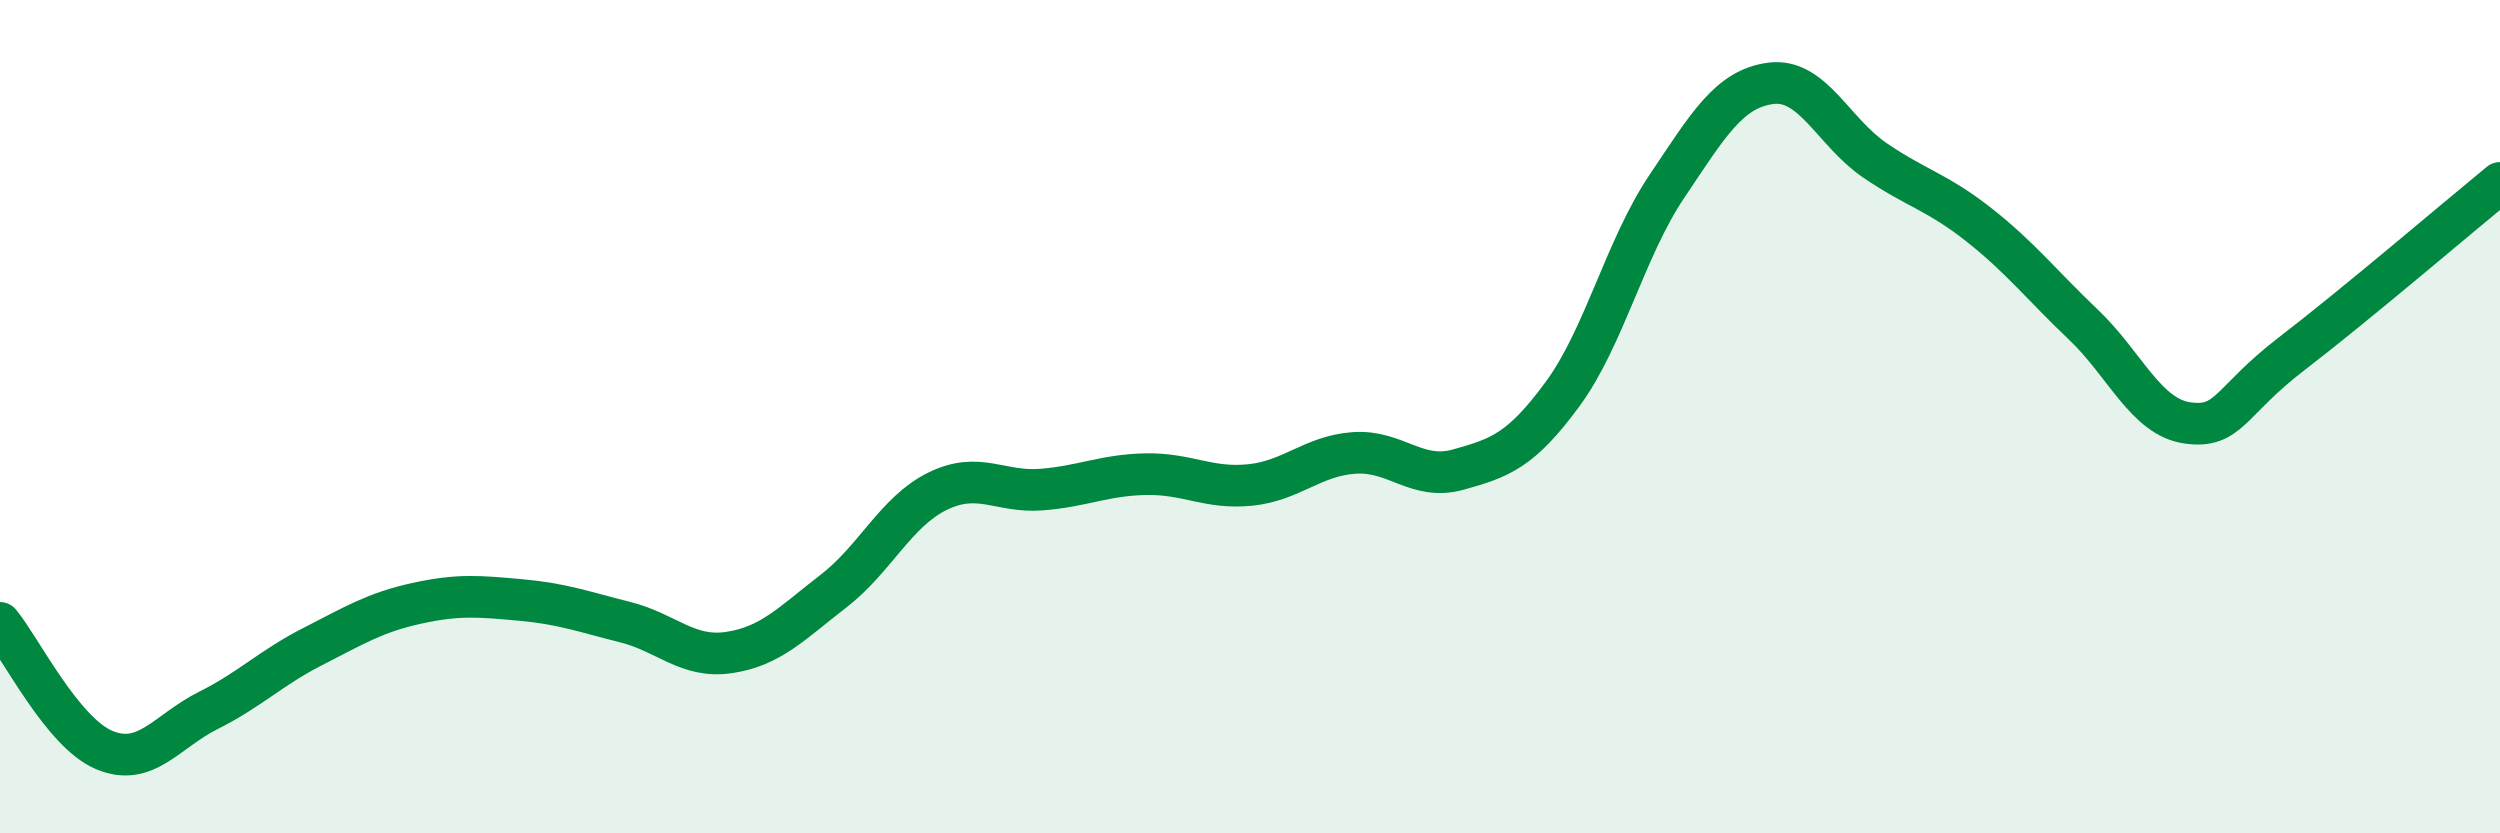
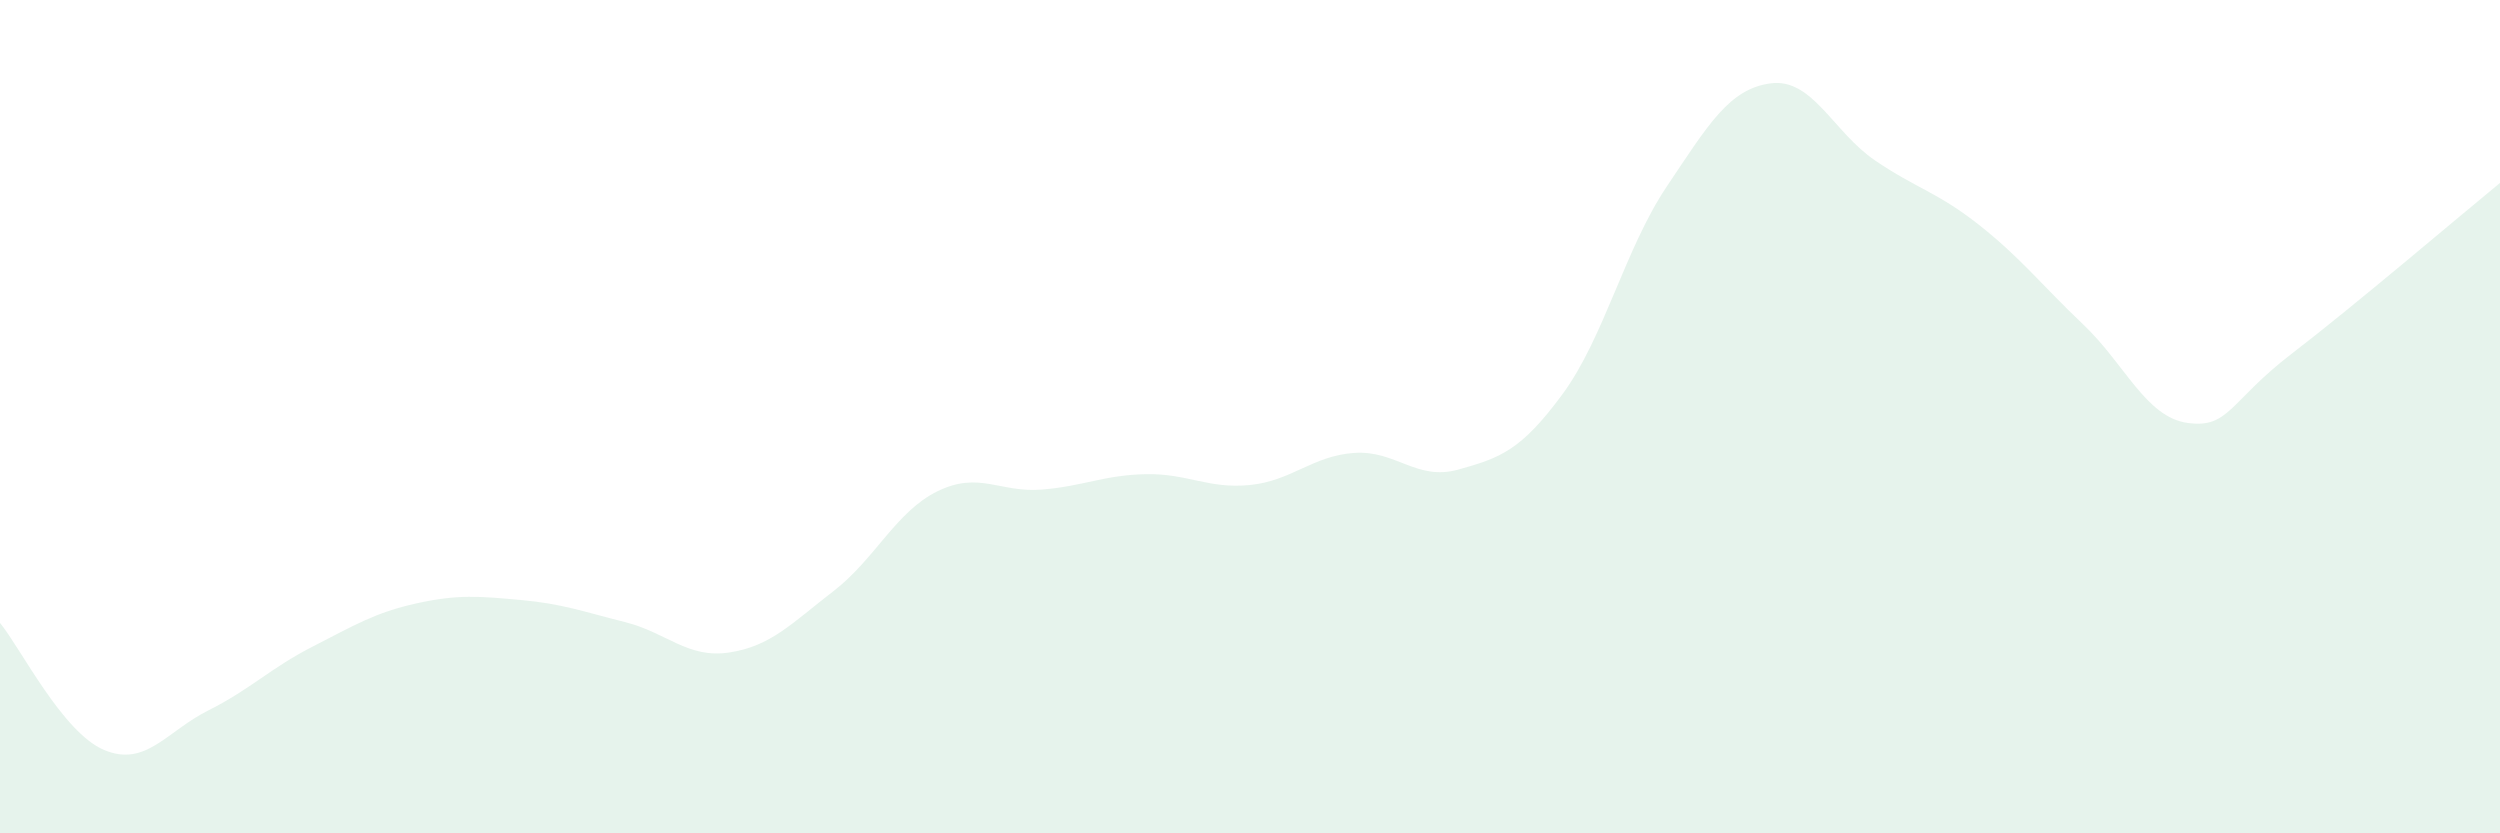
<svg xmlns="http://www.w3.org/2000/svg" width="60" height="20" viewBox="0 0 60 20">
  <path d="M 0,14.95 C 0.5,15.56 1.5,17.58 2.5,18 C 3.5,18.42 4,17.55 5,17.05 C 6,16.55 6.5,16.03 7.5,15.52 C 8.5,15.01 9,14.7 10,14.48 C 11,14.26 11.5,14.31 12.5,14.4 C 13.5,14.49 14,14.68 15,14.93 C 16,15.18 16.5,15.81 17.5,15.66 C 18.5,15.51 19,14.96 20,14.19 C 21,13.42 21.5,12.28 22.5,11.79 C 23.5,11.3 24,11.83 25,11.75 C 26,11.67 26.5,11.4 27.5,11.38 C 28.5,11.36 29,11.74 30,11.64 C 31,11.54 31.5,10.94 32.5,10.87 C 33.5,10.8 34,11.55 35,11.27 C 36,10.99 36.5,10.82 37.5,9.46 C 38.5,8.1 39,5.97 40,4.48 C 41,2.99 41.5,2.13 42.5,2 C 43.5,1.87 44,3.17 45,3.85 C 46,4.53 46.5,4.61 47.5,5.4 C 48.5,6.19 49,6.84 50,7.79 C 51,8.74 51.5,10.01 52.5,10.15 C 53.5,10.29 53.5,9.64 55,8.49 C 56.5,7.34 59,5.21 60,4.39L60 20L0 20Z" fill="#008740" opacity="0.1" stroke-linecap="round" stroke-linejoin="round" />
-   <path d="M 0,14.95 C 0.5,15.56 1.5,17.58 2.5,18 C 3.5,18.42 4,17.55 5,17.05 C 6,16.55 6.5,16.03 7.5,15.52 C 8.5,15.01 9,14.7 10,14.48 C 11,14.26 11.5,14.31 12.5,14.4 C 13.5,14.49 14,14.68 15,14.93 C 16,15.18 16.5,15.81 17.5,15.66 C 18.5,15.51 19,14.96 20,14.19 C 21,13.42 21.5,12.28 22.5,11.79 C 23.5,11.3 24,11.83 25,11.75 C 26,11.67 26.5,11.4 27.5,11.38 C 28.5,11.36 29,11.74 30,11.64 C 31,11.54 31.5,10.94 32.5,10.87 C 33.5,10.8 34,11.55 35,11.27 C 36,10.99 36.5,10.82 37.5,9.46 C 38.5,8.1 39,5.97 40,4.48 C 41,2.99 41.5,2.13 42.5,2 C 43.5,1.87 44,3.17 45,3.85 C 46,4.53 46.5,4.61 47.5,5.4 C 48.5,6.19 49,6.84 50,7.79 C 51,8.74 51.5,10.01 52.5,10.15 C 53.5,10.29 53.5,9.64 55,8.49 C 56.5,7.34 59,5.21 60,4.39" stroke="#008740" stroke-width="1" fill="none" stroke-linecap="round" stroke-linejoin="round" />
</svg>